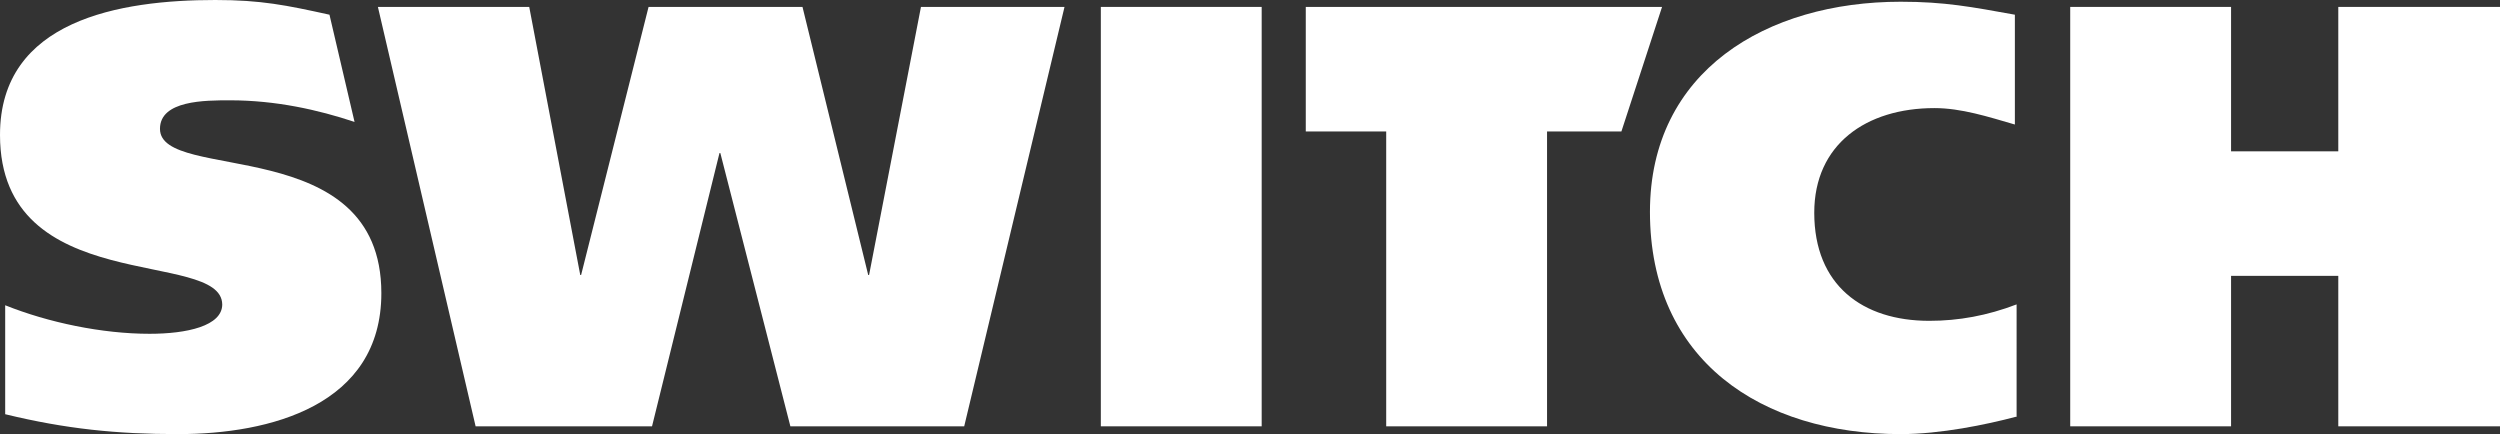
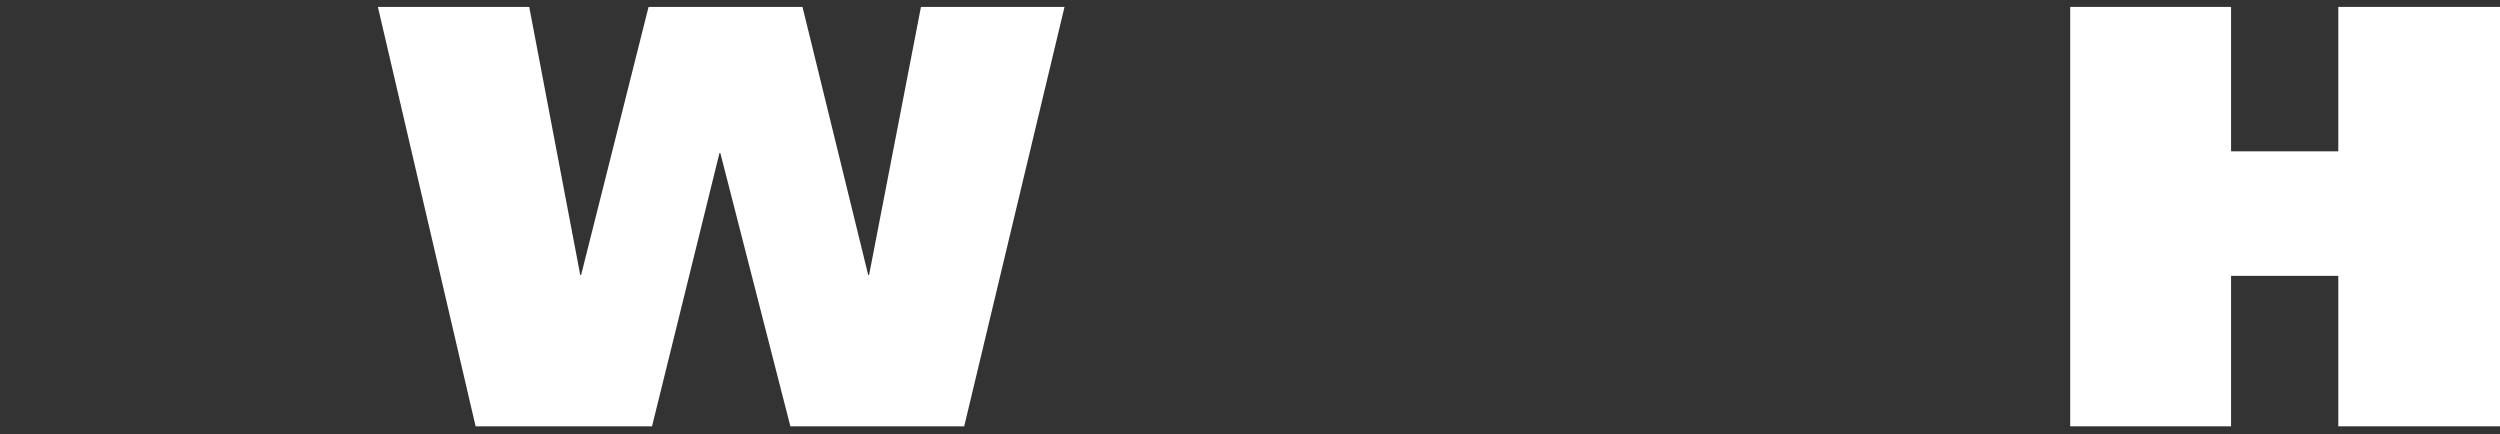
<svg xmlns="http://www.w3.org/2000/svg" version="1.1" id="Laag_1" x="0px" y="0px" viewBox="0 60.6 289.1 50.2" enable-background="new 0 60.6 289.1 50.2" xml:space="preserve">
  <rect x="0" y="60.6" width="289.1" height="50.2" fill="#333333" stroke="none" />
-   <polygon fill="#FFFFFF" points="187.5,75.8 178.9,75.8 178.9,109.9 160.3,109.9 160.3,75.8 151,75.8 151,61.4 192.2,61.4 " />
-   <path fill="#FFFFFF" d="M41,74.7c-4.2-1.4-9.1-2.5-14.4-2.5c-2.9,0-8.1,0-8.1,3.3c0,6.3,25.6,0.3,25.6,19c0,13-12.9,16.3-23.5,16.3  c-7.1,0-13-0.6-20-2.3V95.9c5,2,11.2,3.3,16.7,3.3c4.3,0,8.4-0.9,8.4-3.4C25.6,89.3,0,95.1,0,76.2c0-13.3,13.9-15.6,24.9-15.6  c5.3,0,8.2,0.6,13.2,1.7L41,74.7z" />
  <polygon fill="#FFFFFF" points="67.1,92.4 67.2,92.4 75,61.4 92.8,61.4 100.4,92.4 100.5,92.4 106.5,61.4 123.1,61.4 111.5,109.9   91.4,109.9 83.3,78.3 83.2,78.3 75.4,109.9 55,109.9 43.7,61.4 61.2,61.4 " />
-   <rect x="127.3" y="61.4" fill="#FFFFFF" width="18.6" height="48.5" />
  <polygon fill="#FFFFFF" points="270.4,61.4 289.1,61.4 289.1,109.9 270.4,109.9 270.4,92.5 258,92.5 258,109.9 239.4,109.9   239.4,61.4 258,61.4 258,78.1 270.4,78.1 " />
-   <path fill="#FFFFFF" d="M233.1,108.8c-3.4,0.9-8.7,2-13.3,2c-16.1,0-29-8.5-29-25.7c0-16.3,13.5-24.3,29-24.3  c5.1,0,8.2,0.6,13.2,1.5V75c-3.1-0.9-6.2-1.9-9.3-1.9c-7.9,0-13.9,4.2-13.9,12.1c0,8.4,5.6,12.5,13.3,12.5c3.4,0,6.7-0.6,10.1-1.9  V108.8z" />
</svg>